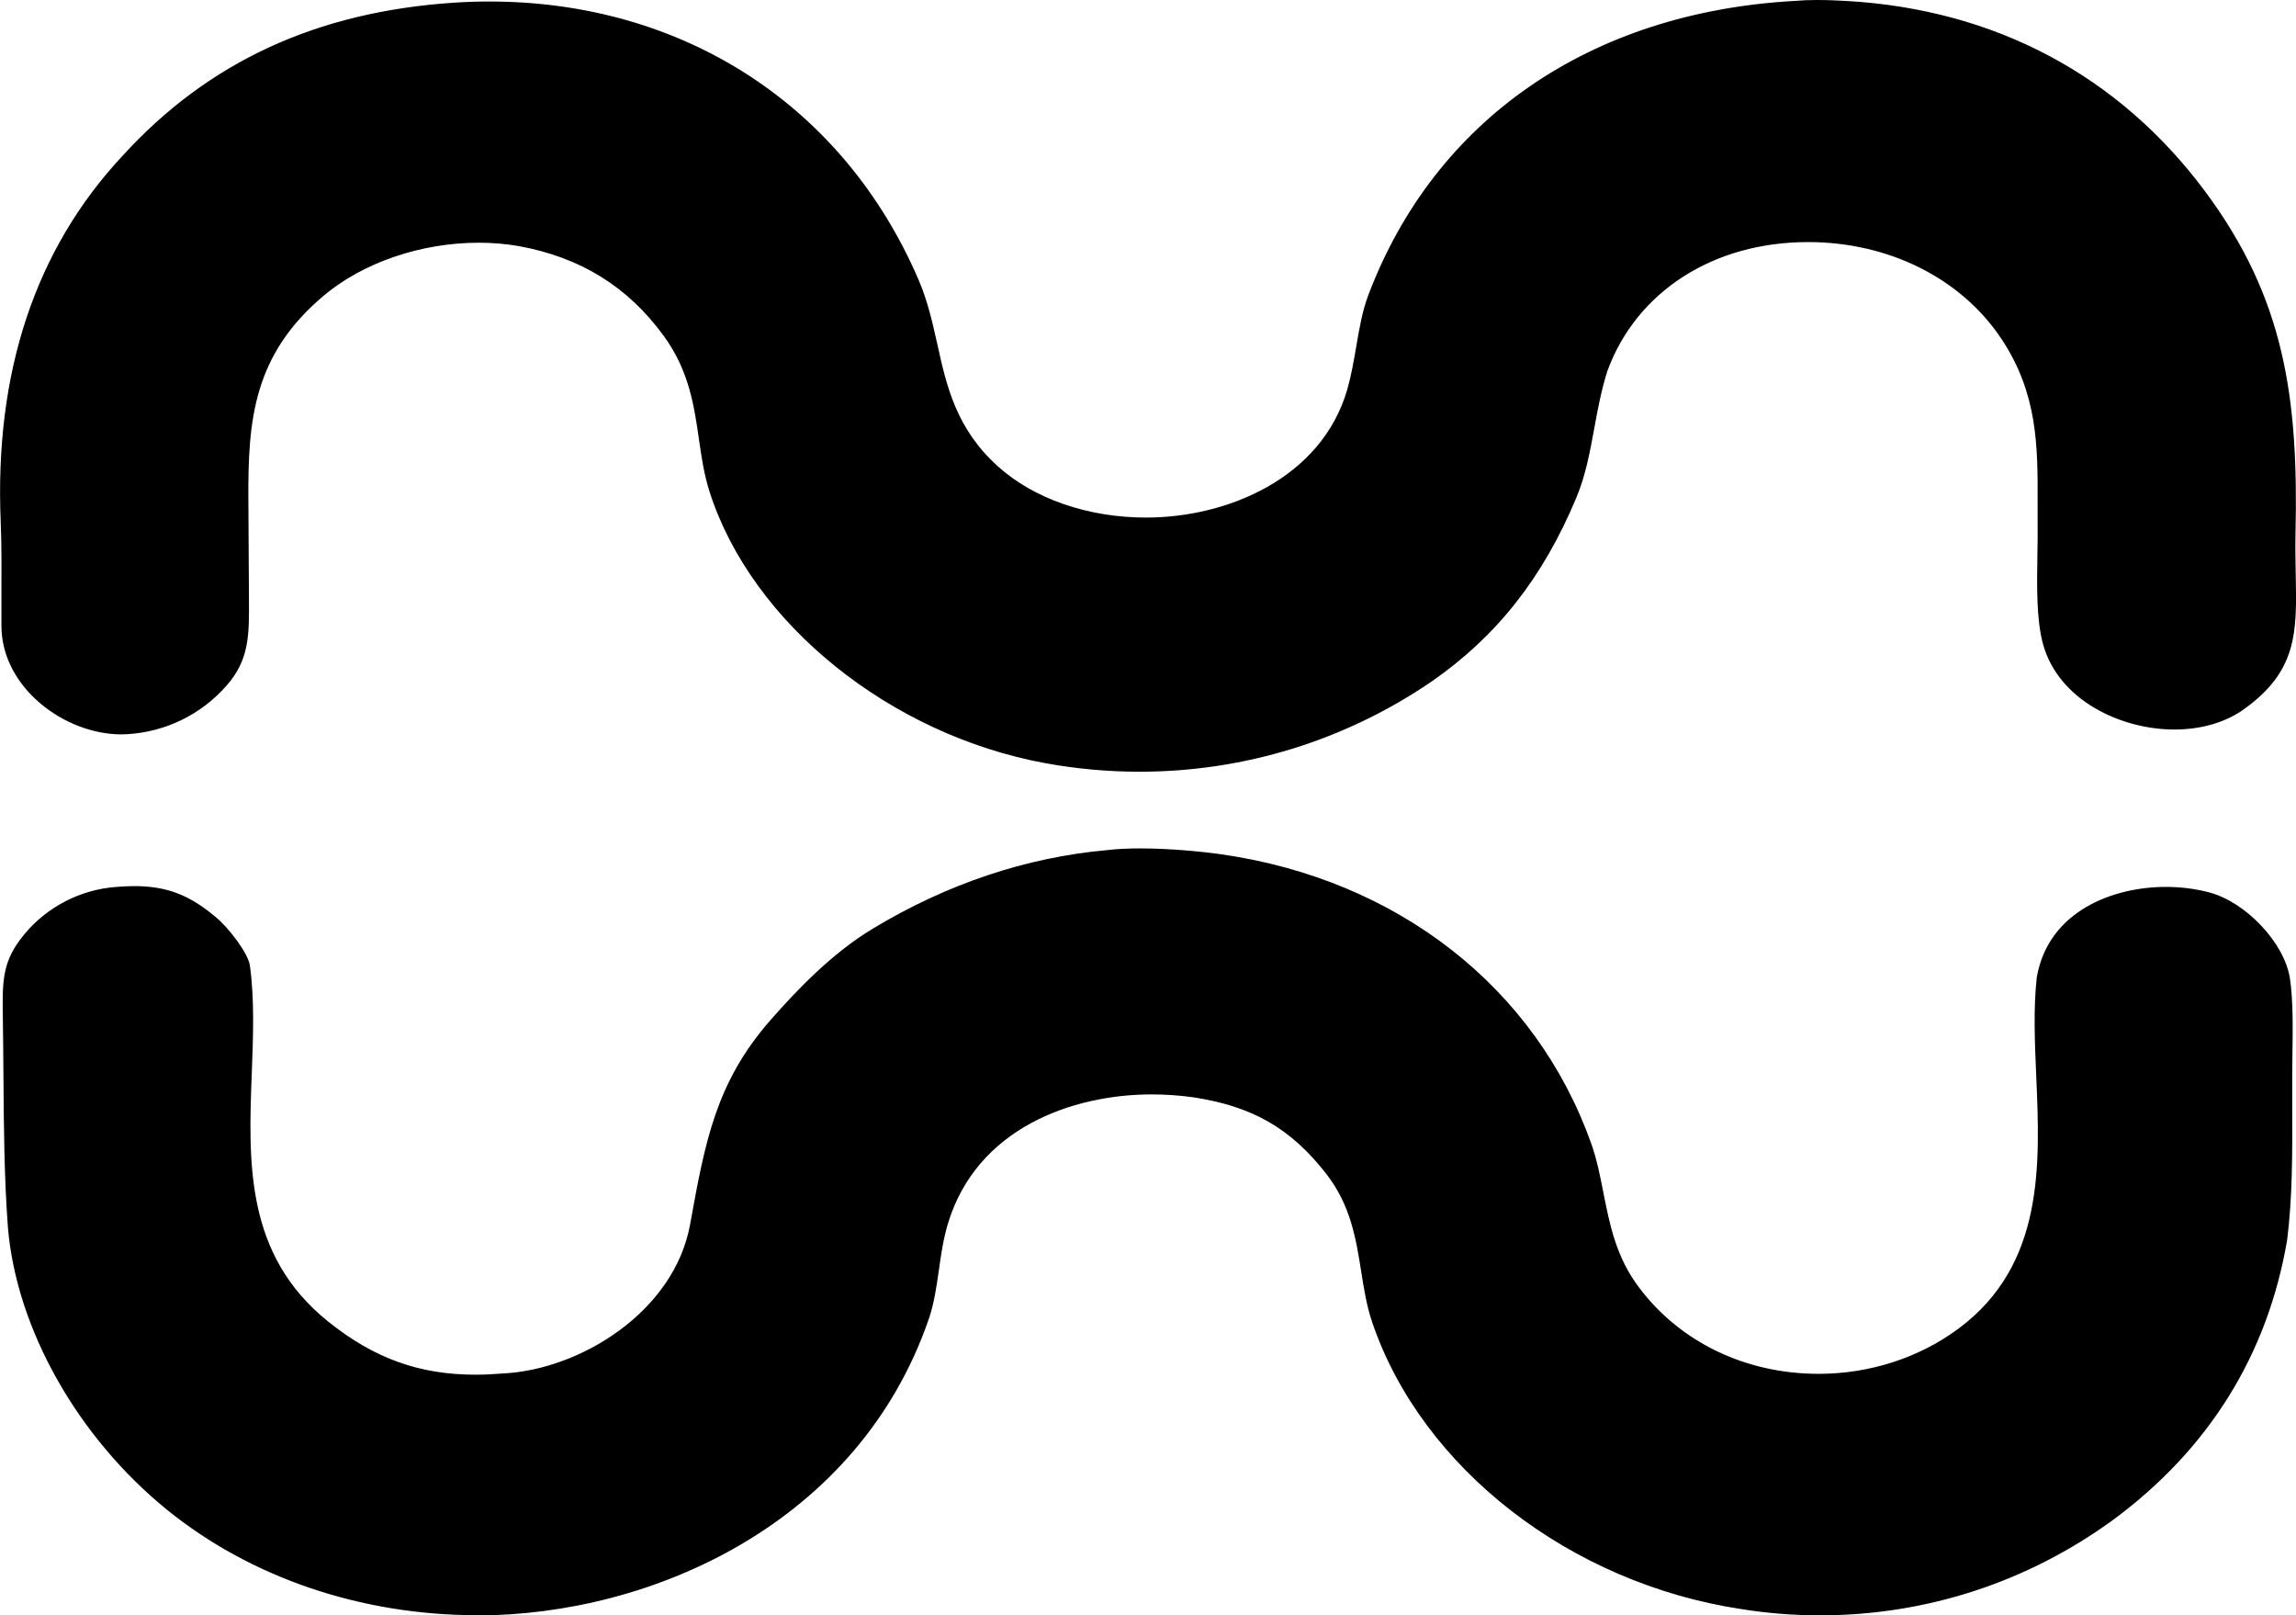
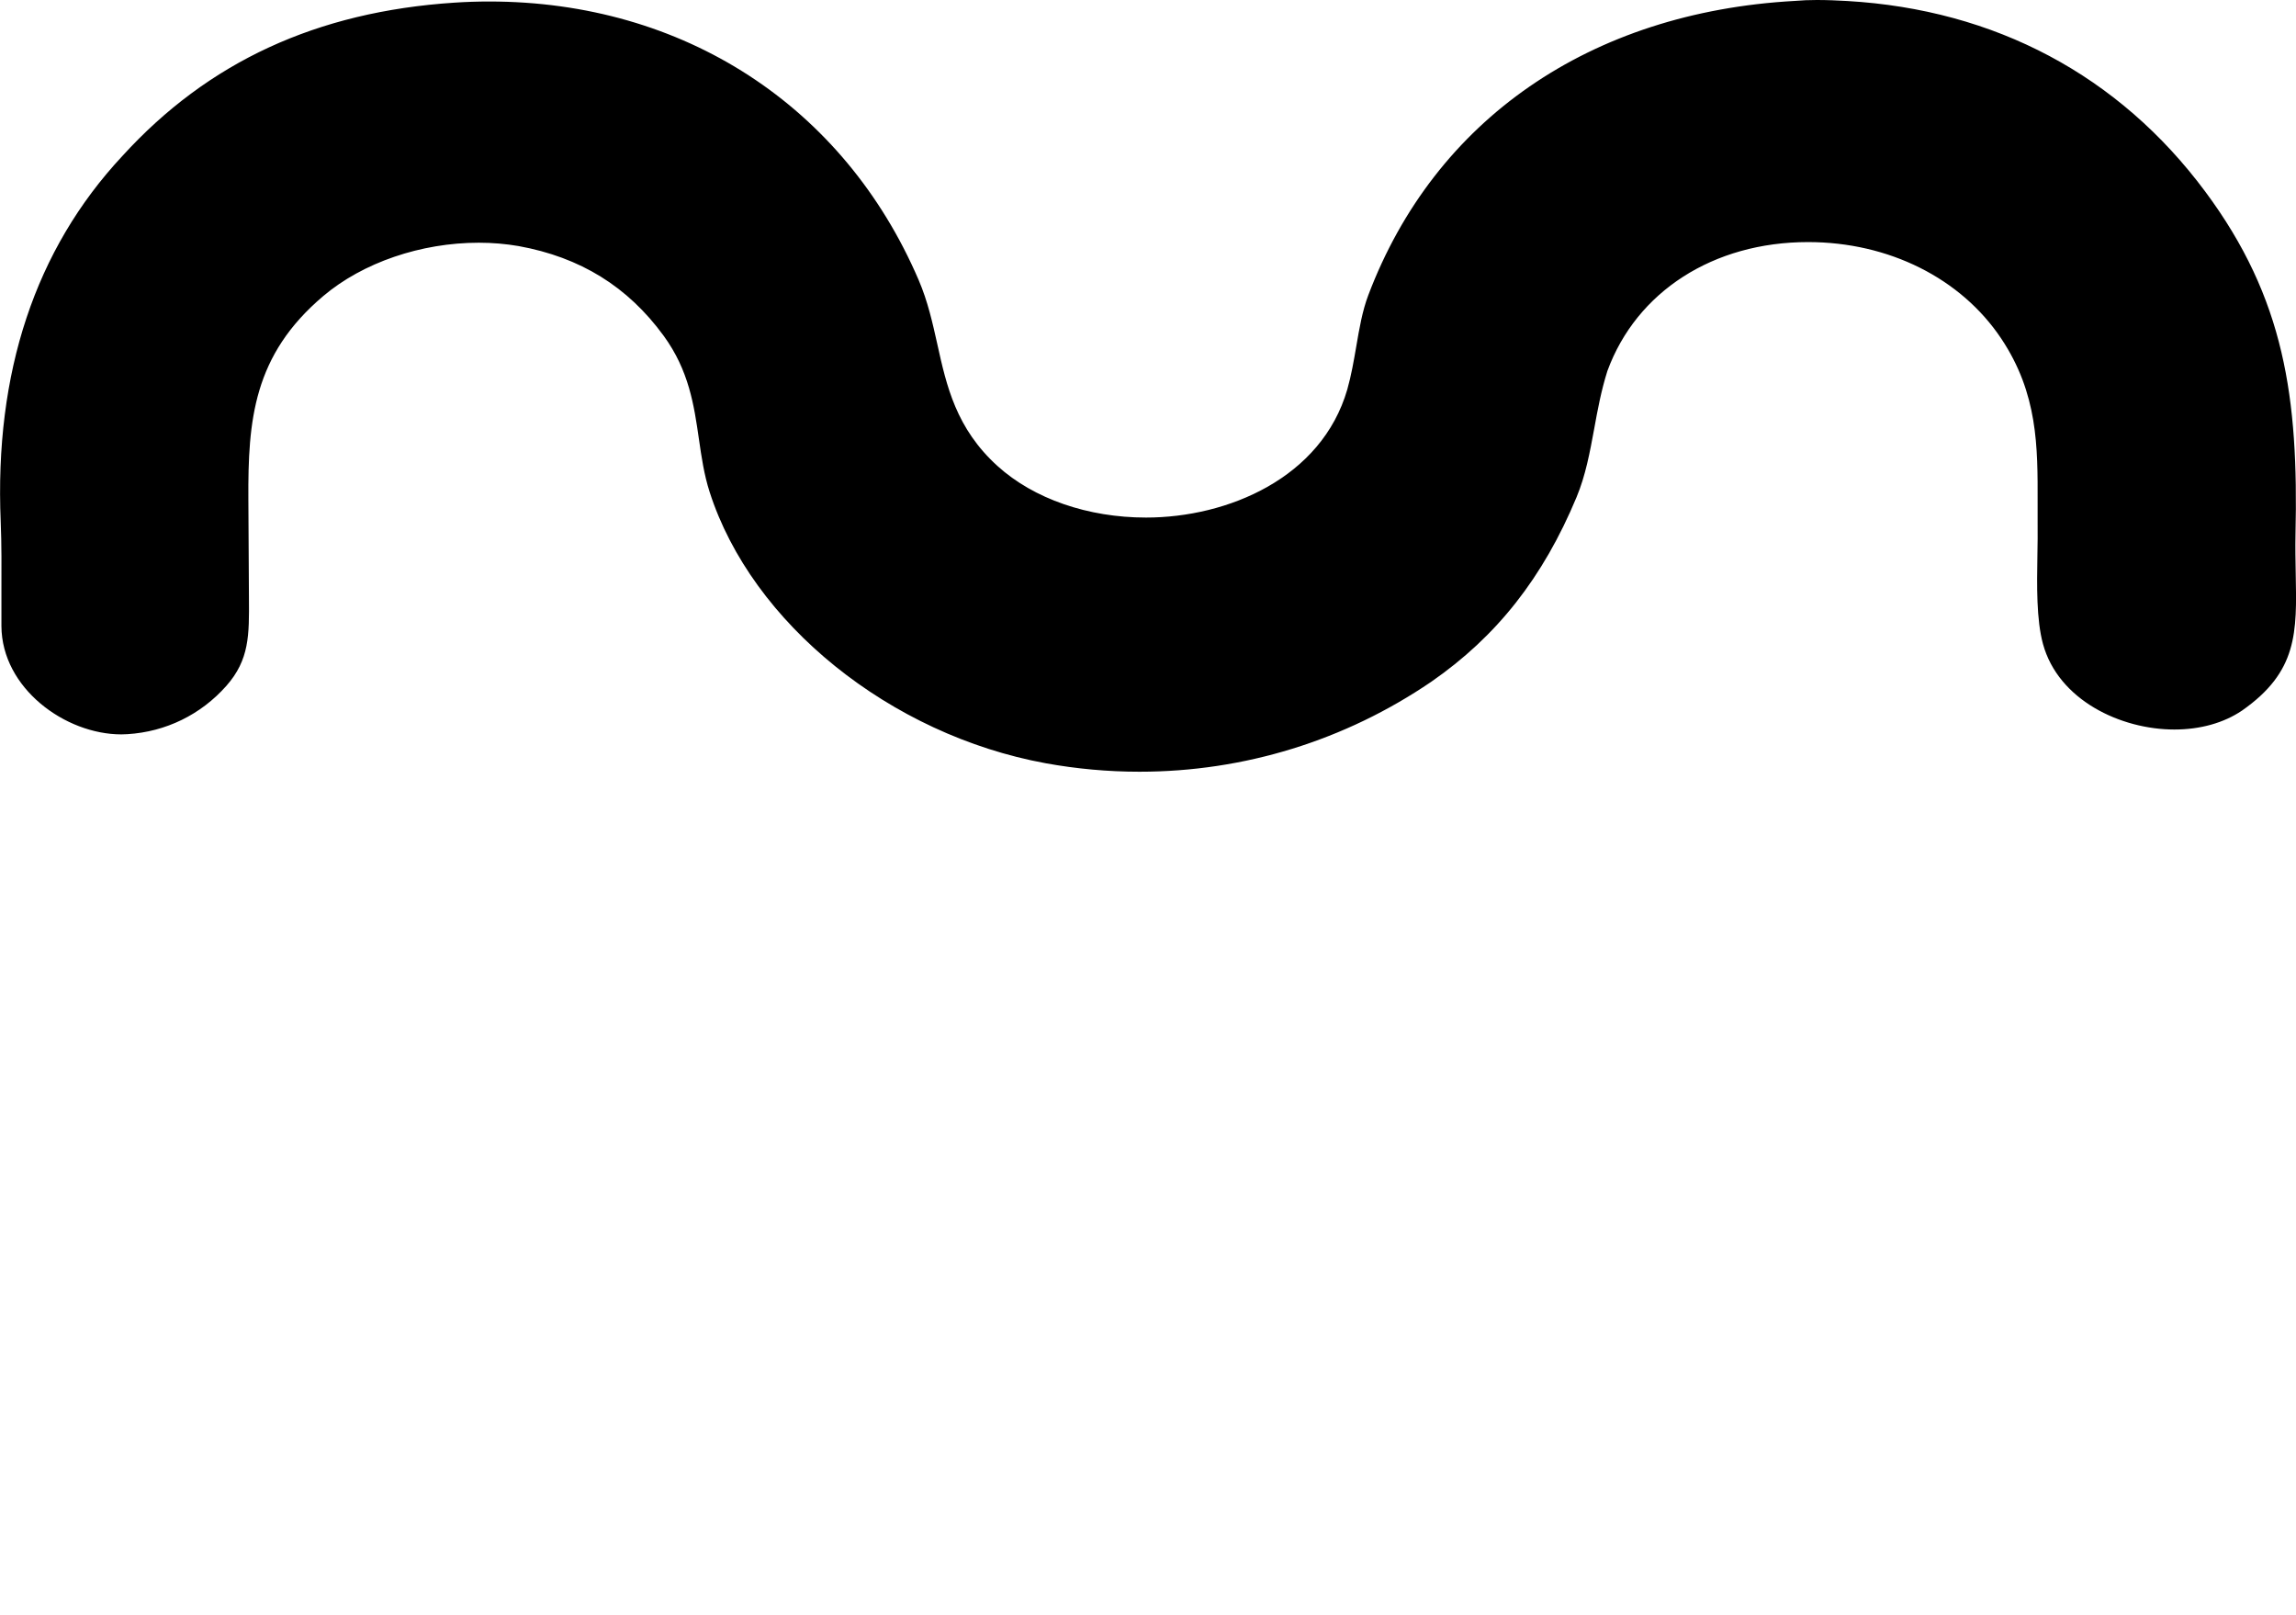
<svg xmlns="http://www.w3.org/2000/svg" id="Layer_2" viewBox="0 0 321.05 225.79">
  <g id="Layer_1-2">
    <path d="m159.3,107.88c-4.36,0-8.76-.4-13.06-1.18-21.78-3.98-41.11-19.57-47.01-37.92-.78-2.43-1.13-4.85-1.5-7.4-.68-4.72-1.39-9.59-4.93-14.44-5.02-6.88-11.66-10.98-20.28-12.54-1.79-.31-3.66-.47-5.57-.47-8.09,0-16.22,2.78-21.74,7.45-9.8,8.28-10.54,17.37-10.48,28.41l.08,13.8c.04,5.19.07,8.63-3.16,12.29-3.56,4.02-8.47,6.42-13.83,6.75-.28.02-.57.03-.85.03-7.87,0-16.72-6.47-16.77-15.13-.01-1.55,0-3.14,0-4.75.01-3.3.03-6.71-.1-9.83-.89-20.88,4.83-38.08,16.99-51.12C29.1,8.64,44.3,1.63,63.55.37c1.64-.11,3.26-.16,4.87-.16,27.12,0,49.56,14.55,60.03,38.92,1.29,3,1.96,6.05,2.62,9,1.28,5.79,2.61,11.77,8.43,17.03,5.06,4.57,12.62,7.19,20.75,7.19,11.42,0,24.55-5.53,28.14-17.9.56-1.97.91-4.01,1.25-5.98.44-2.57.85-4.99,1.69-7.21C200.62,16.71,222.34,1.72,250.93.13c1.04-.09,2.06-.13,3.1-.13,1.44,0,2.91.06,4.26.14,20.69,1.2,38,10.41,50.06,26.63,11.13,14.96,13.06,28.89,12.63,47.9-.04,1.92,0,3.75.03,5.51.17,8.26.28,13.71-7.52,19.16-2.55,1.72-5.83,2.64-9.45,2.64-7.5,0-16.22-4.11-18.37-11.96-.93-3.41-.85-8.17-.78-12.37.03-1.62.05-3.18.03-4.61v-2.78c.02-7.84.04-15.24-5.08-22.92-5.64-8.45-15.74-13.5-27.02-13.5-13.24,0-23.99,6.91-28.06,18.02-.88,2.79-1.37,5.47-1.84,8.06-.62,3.35-1.2,6.52-2.47,9.58-4.69,11.25-11.15,19.45-20.31,25.8-12.07,8.22-26.18,12.58-40.81,12.58Z" fill="#000" />
-     <path d="m66.72,225.79c-16.26,0-31.68-5.25-43.42-14.78-12.49-10.17-20.99-25.26-22.19-39.39-.53-7.06-.58-14.33-.63-21.37-.02-2.56-.04-5.13-.08-7.69-.09-5.48-.13-8.2,3.03-11.99,3.17-3.81,7.82-6.21,12.76-6.58.91-.08,1.76-.12,2.58-.12,4.47,0,7.64,1.19,11.29,4.24,1.91,1.53,4.65,5.18,4.88,6.85.66,4.73.46,9.93.27,14.96-.48,12.51-.97,25.45,10.65,34.8,6.4,5.15,12.76,7.45,20.62,7.45h0c1.23,0,2.5-.06,3.82-.17,10.83-.51,23.99-8.64,26.2-20.85,2.08-11.51,3.59-19.83,11.24-28.55,3.62-4.12,8.52-9.3,14.3-12.78,10.4-6.27,21.42-9.96,32.75-10.98,1.33-.16,2.87-.24,4.64-.24,4.13,0,8.59.43,11.38.83,24.63,3.53,43.96,18.65,51.7,40.45.79,2.23,1.23,4.49,1.7,6.88.88,4.45,1.78,9.05,5.04,13.3,5.75,7.61,14.89,11.99,25.06,11.99,7.14,0,14.1-2.26,19.6-6.36,11.95-8.91,11.35-22.87,10.82-35.18-.21-4.91-.41-9.55.07-13.87,1.6-9.31,10.72-12.66,18.04-12.66,2.06,0,4.08.25,6.01.75,5.18,1.34,10.59,7.08,11.35,12.04.46,3.04.4,7.05.35,10.58l-.03,2.56c-.01,1.71,0,3.42,0,5.14.02,6.06.04,12.32-.71,18.3-2.73,16-10.91,29.19-24.3,39.09-11.99,8.74-26.18,13.37-41.03,13.37-3.66,0-7.35-.29-10.96-.87-23.94-3.6-44.67-19.68-51.62-40.02-.8-2.34-1.18-4.71-1.57-7.21-.72-4.53-1.46-9.21-4.86-13.59-4.97-6.4-10.4-9.51-18.76-10.75-1.89-.25-3.78-.38-5.67-.38-11.13,0-24.46,4.74-28.49,18.05-.65,2.16-.97,4.38-1.27,6.53-.34,2.37-.66,4.61-1.39,6.76-9.84,28.66-38.81,41.48-63.17,41.49h0Z" fill="#000" />
  </g>
</svg>